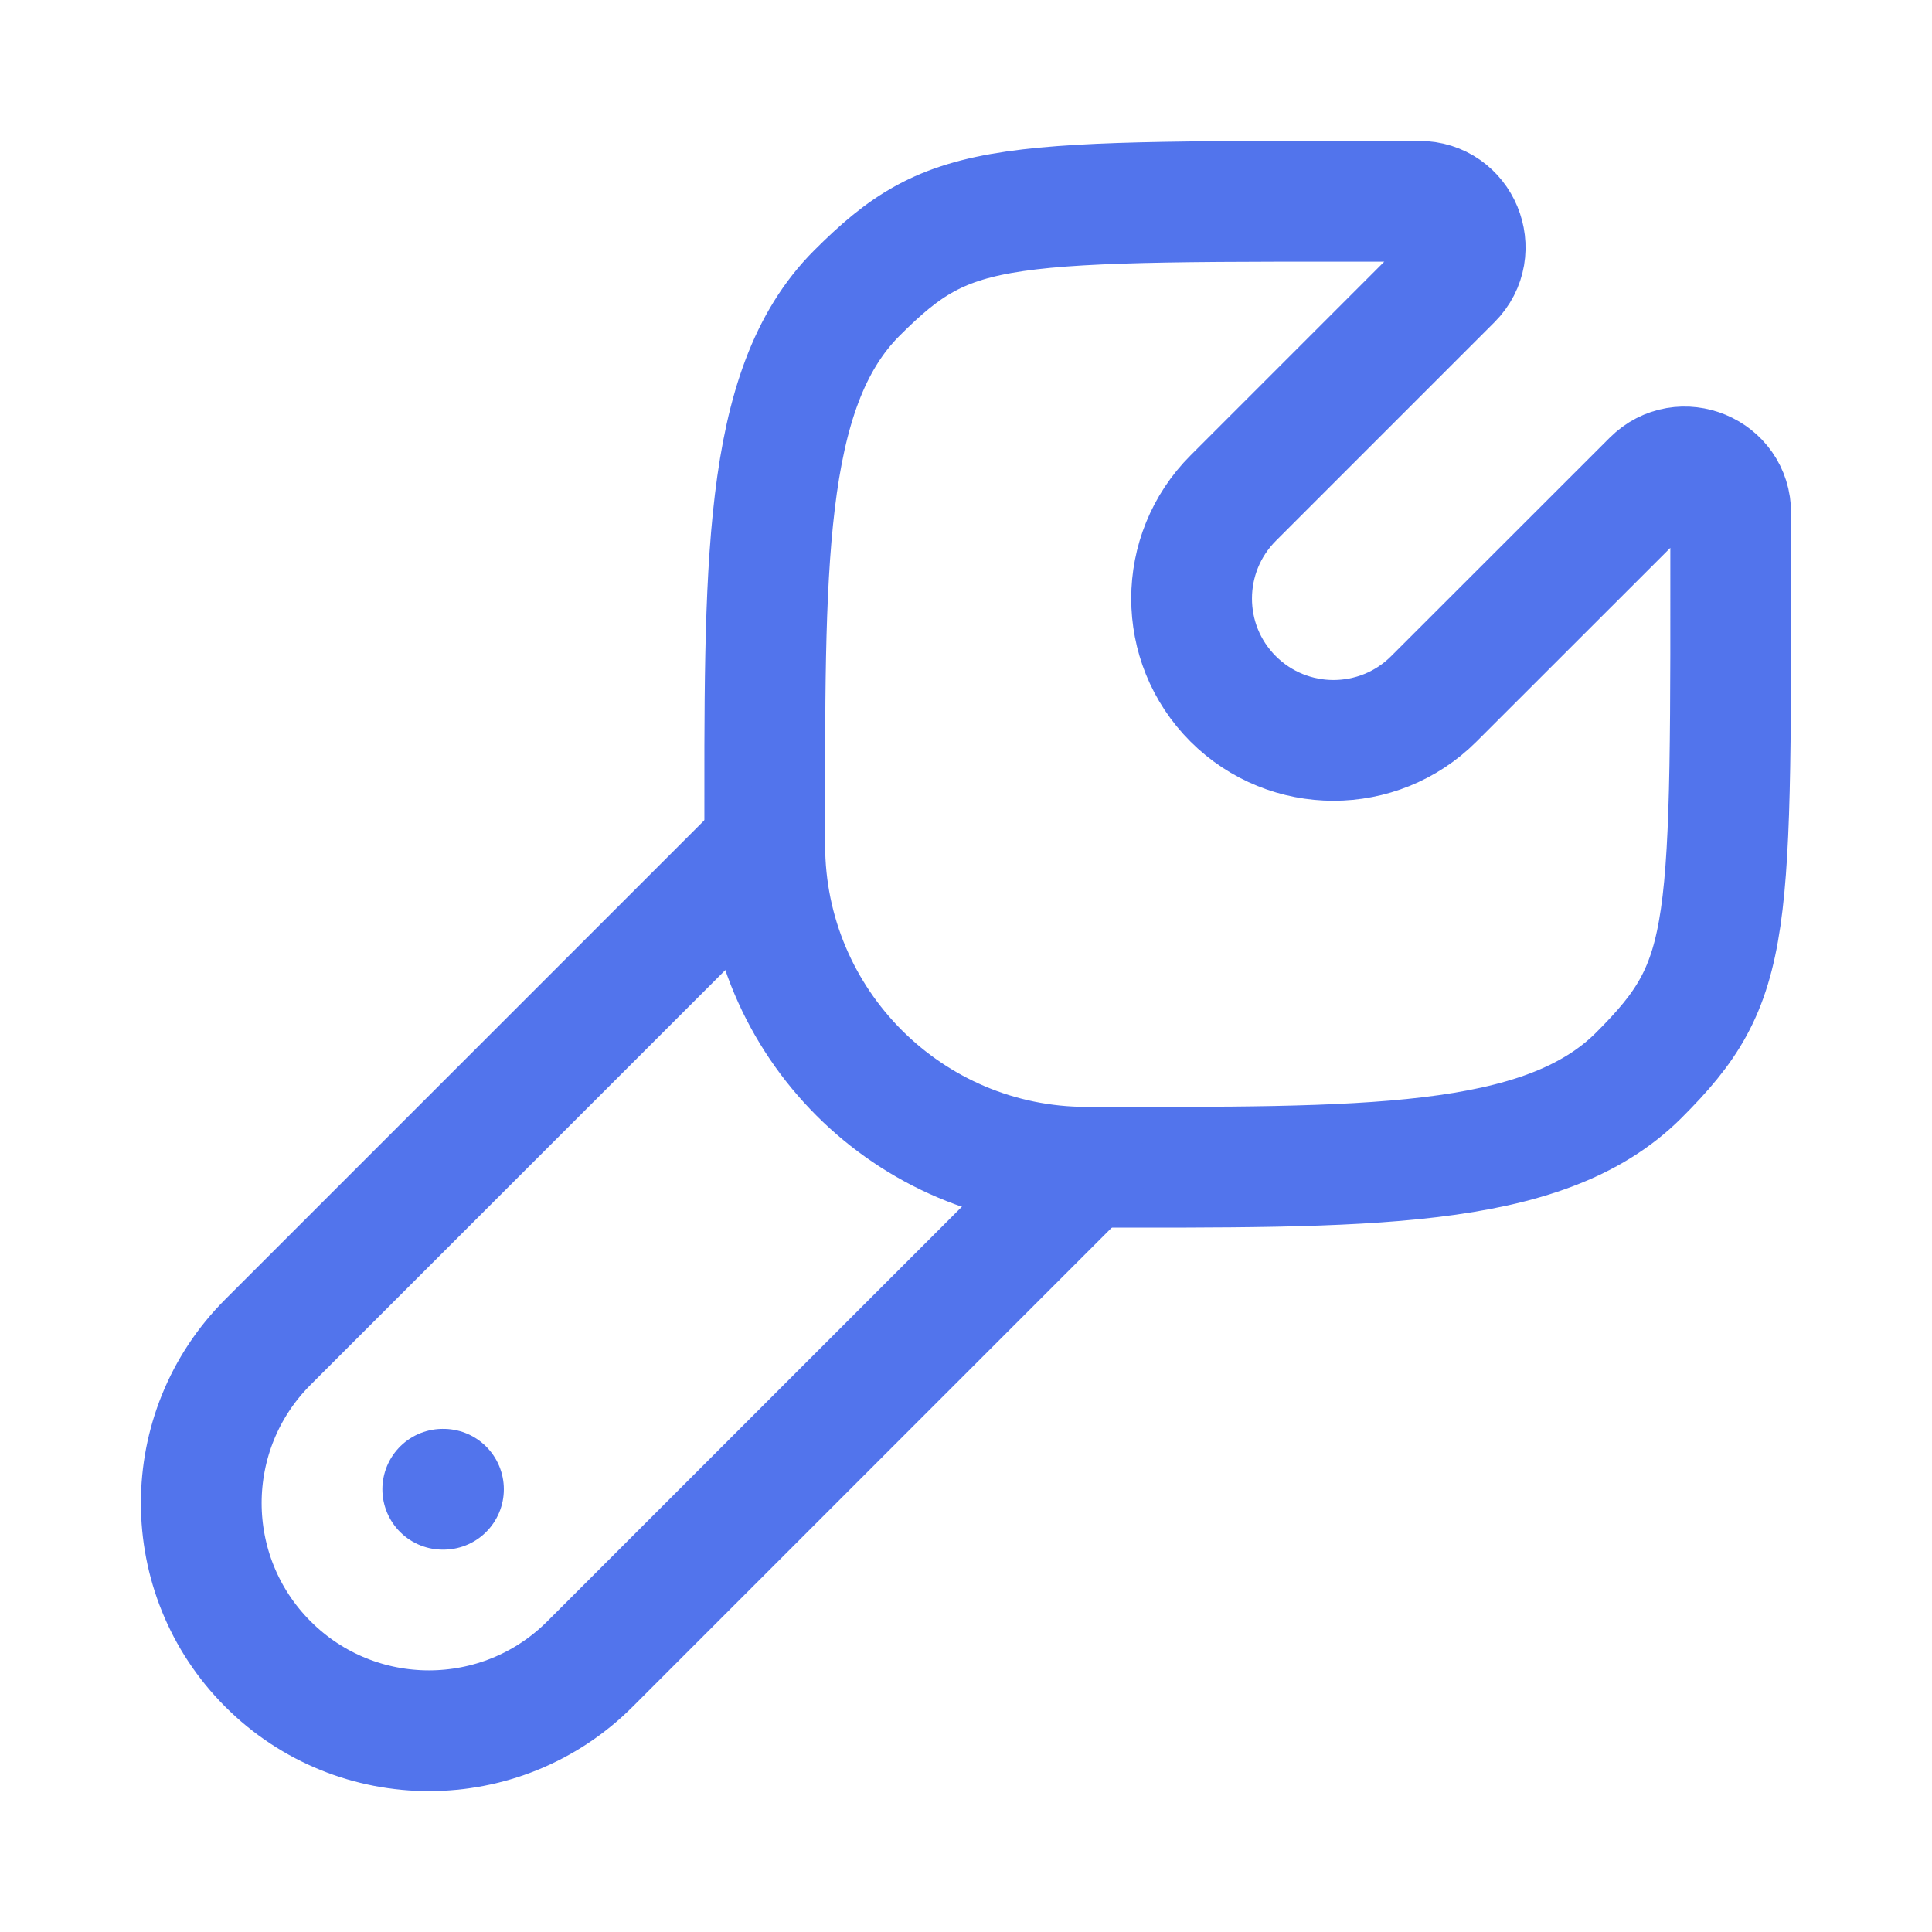
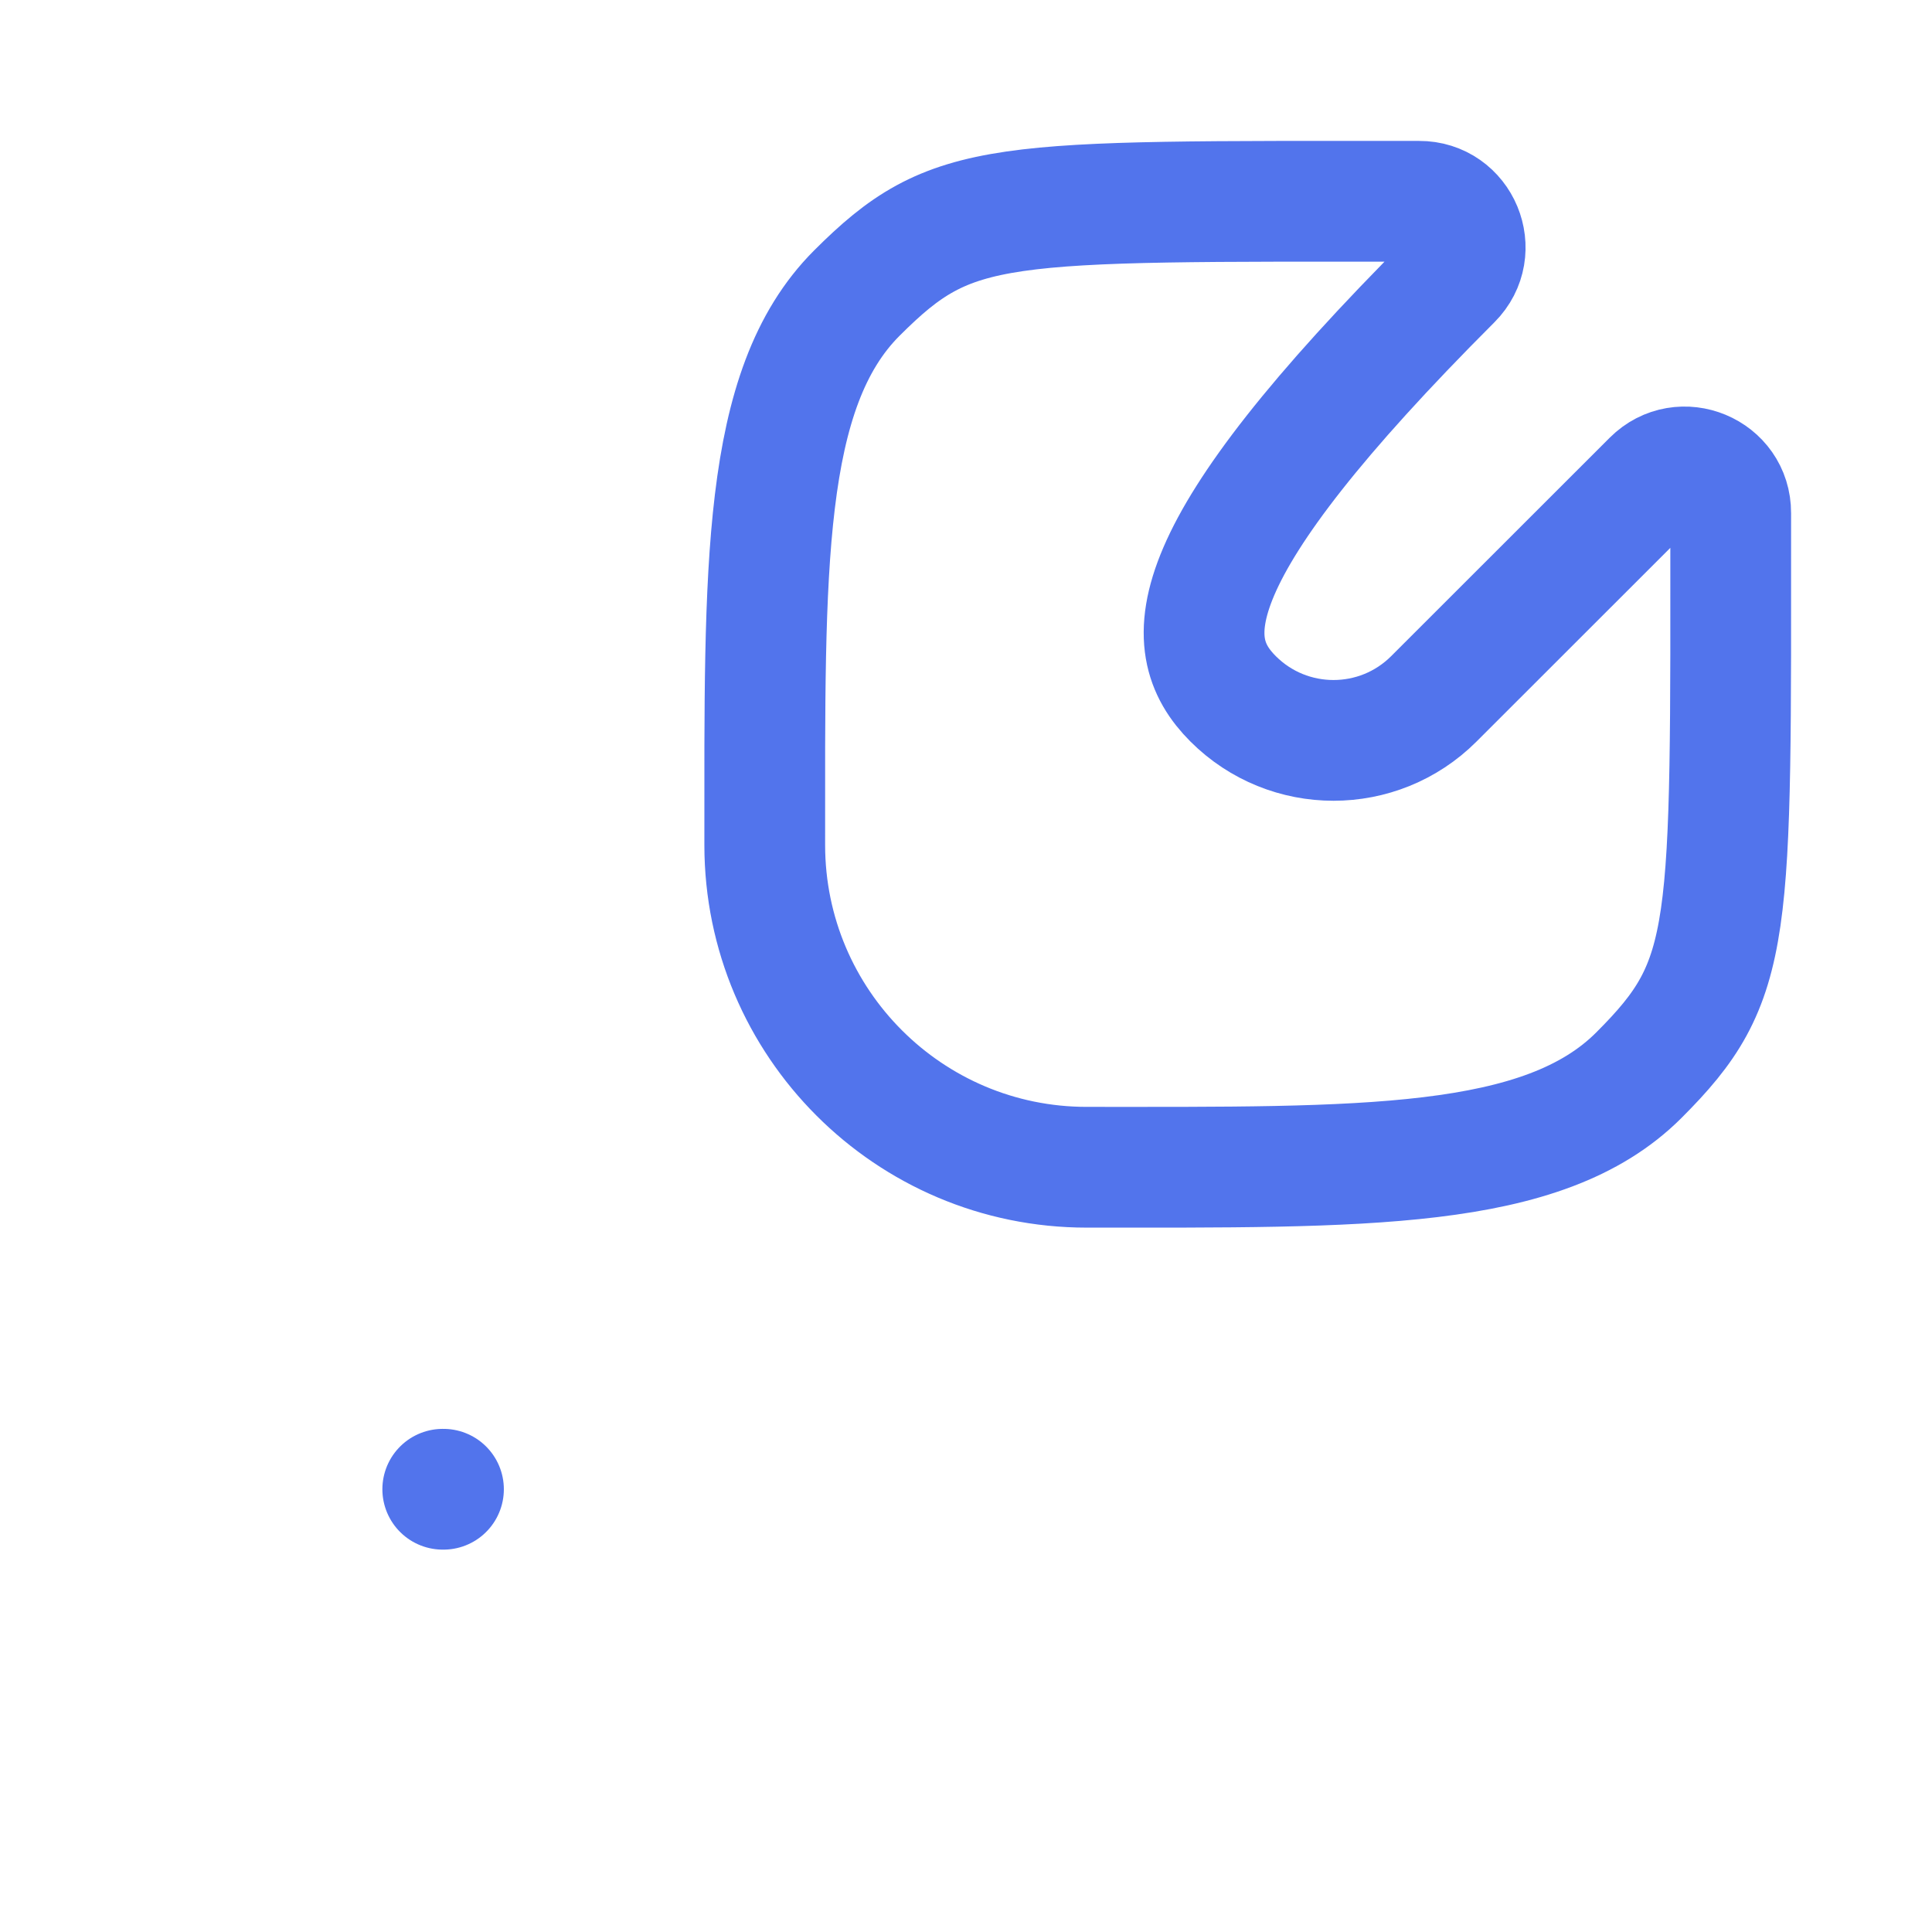
<svg xmlns="http://www.w3.org/2000/svg" width="48" height="48" viewBox="0 0 48 48" fill="none">
-   <path d="M40.717 26.713C38.338 29.092 33.862 29 26.998 29C22.583 29 19.003 25.414 19 20.999C19 14.14 18.908 9.661 21.287 7.283C23.666 4.904 24.716 5.001 35.255 5.001C36.273 4.996 36.786 6.228 36.066 6.948L30.64 12.374C29.262 13.752 29.259 15.985 30.636 17.362C32.014 18.739 34.247 18.739 35.624 17.362L41.052 11.937C41.772 11.217 43.004 11.73 42.999 12.748C42.999 23.284 43.096 24.335 40.717 26.713Z" stroke="#5274EC" stroke-width="3" />
-   <path d="M27 29L14.657 41.343C12.448 43.552 8.866 43.552 6.657 41.343C4.448 39.134 4.448 35.552 6.657 33.343L19 21" stroke="#5274EC" stroke-width="3" stroke-linecap="round" />
+   <path d="M40.717 26.713C38.338 29.092 33.862 29 26.998 29C22.583 29 19.003 25.414 19 20.999C19 14.14 18.908 9.661 21.287 7.283C23.666 4.904 24.716 5.001 35.255 5.001C36.273 4.996 36.786 6.228 36.066 6.948C29.262 13.752 29.259 15.985 30.636 17.362C32.014 18.739 34.247 18.739 35.624 17.362L41.052 11.937C41.772 11.217 43.004 11.73 42.999 12.748C42.999 23.284 43.096 24.335 40.717 26.713Z" stroke="#5274EC" stroke-width="3" />
  <path d="M11.018 37H11" stroke="#5274EC" stroke-width="3" stroke-linecap="round" stroke-linejoin="round" />
</svg>